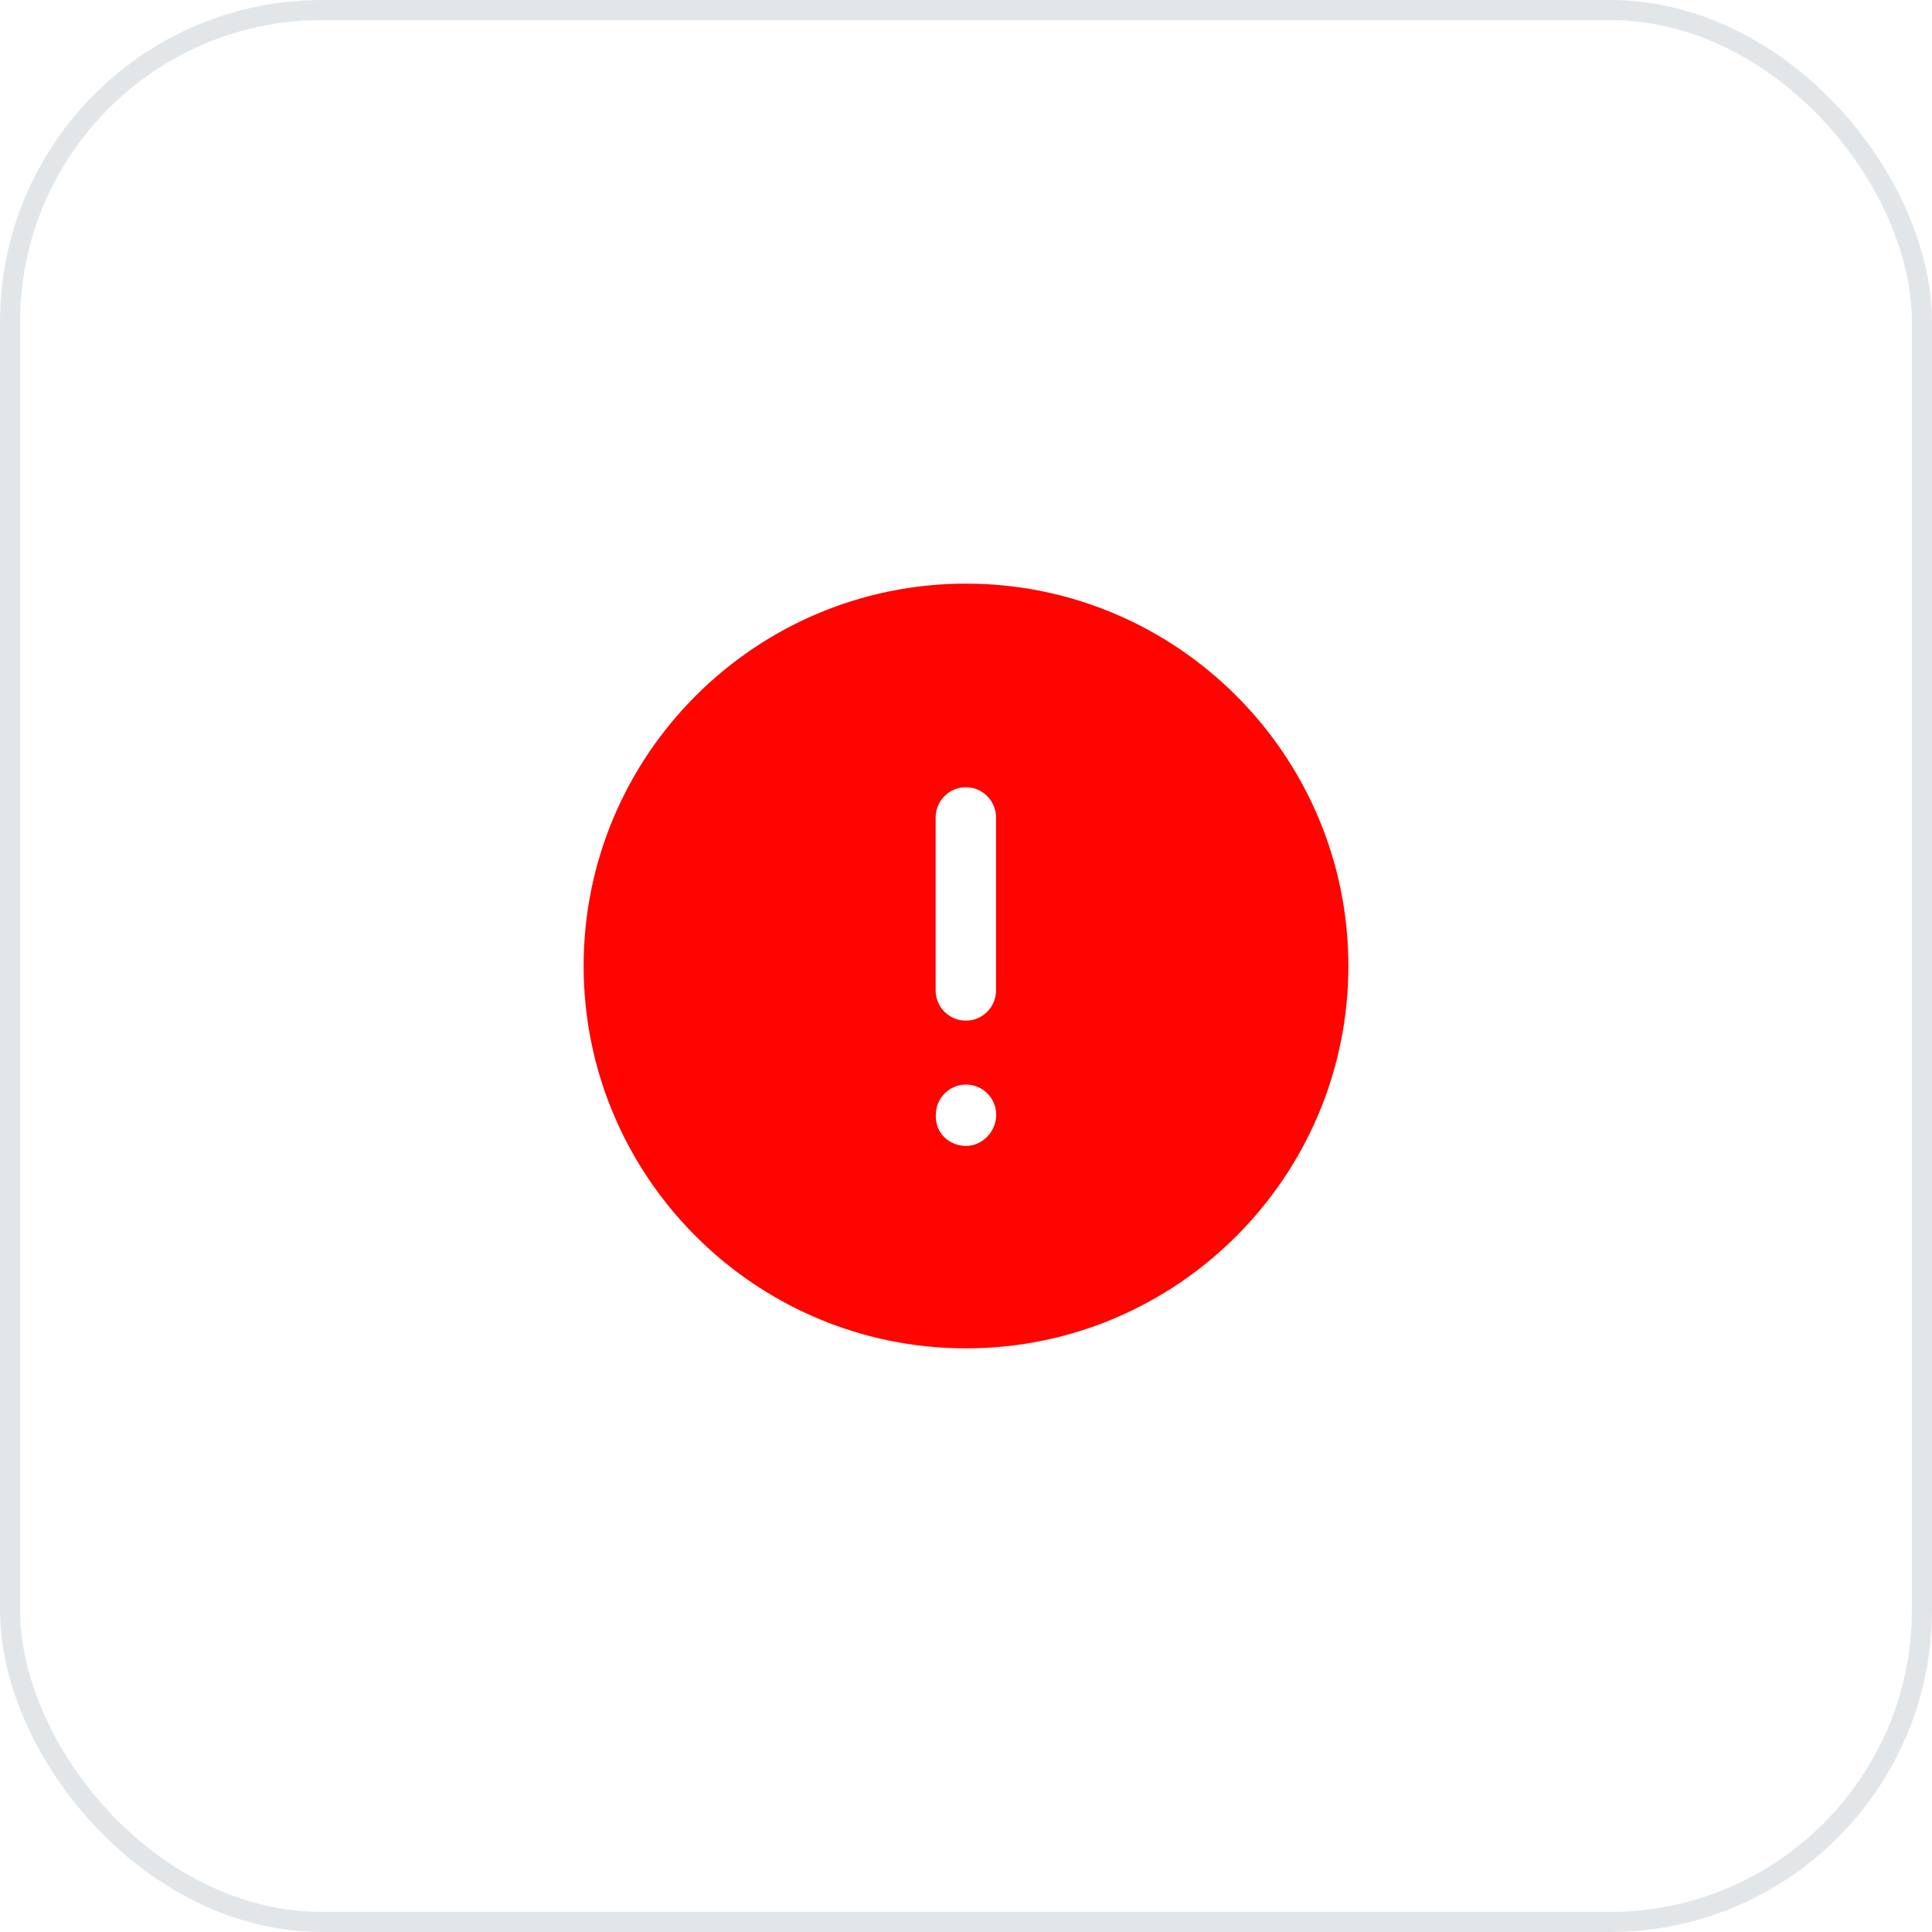
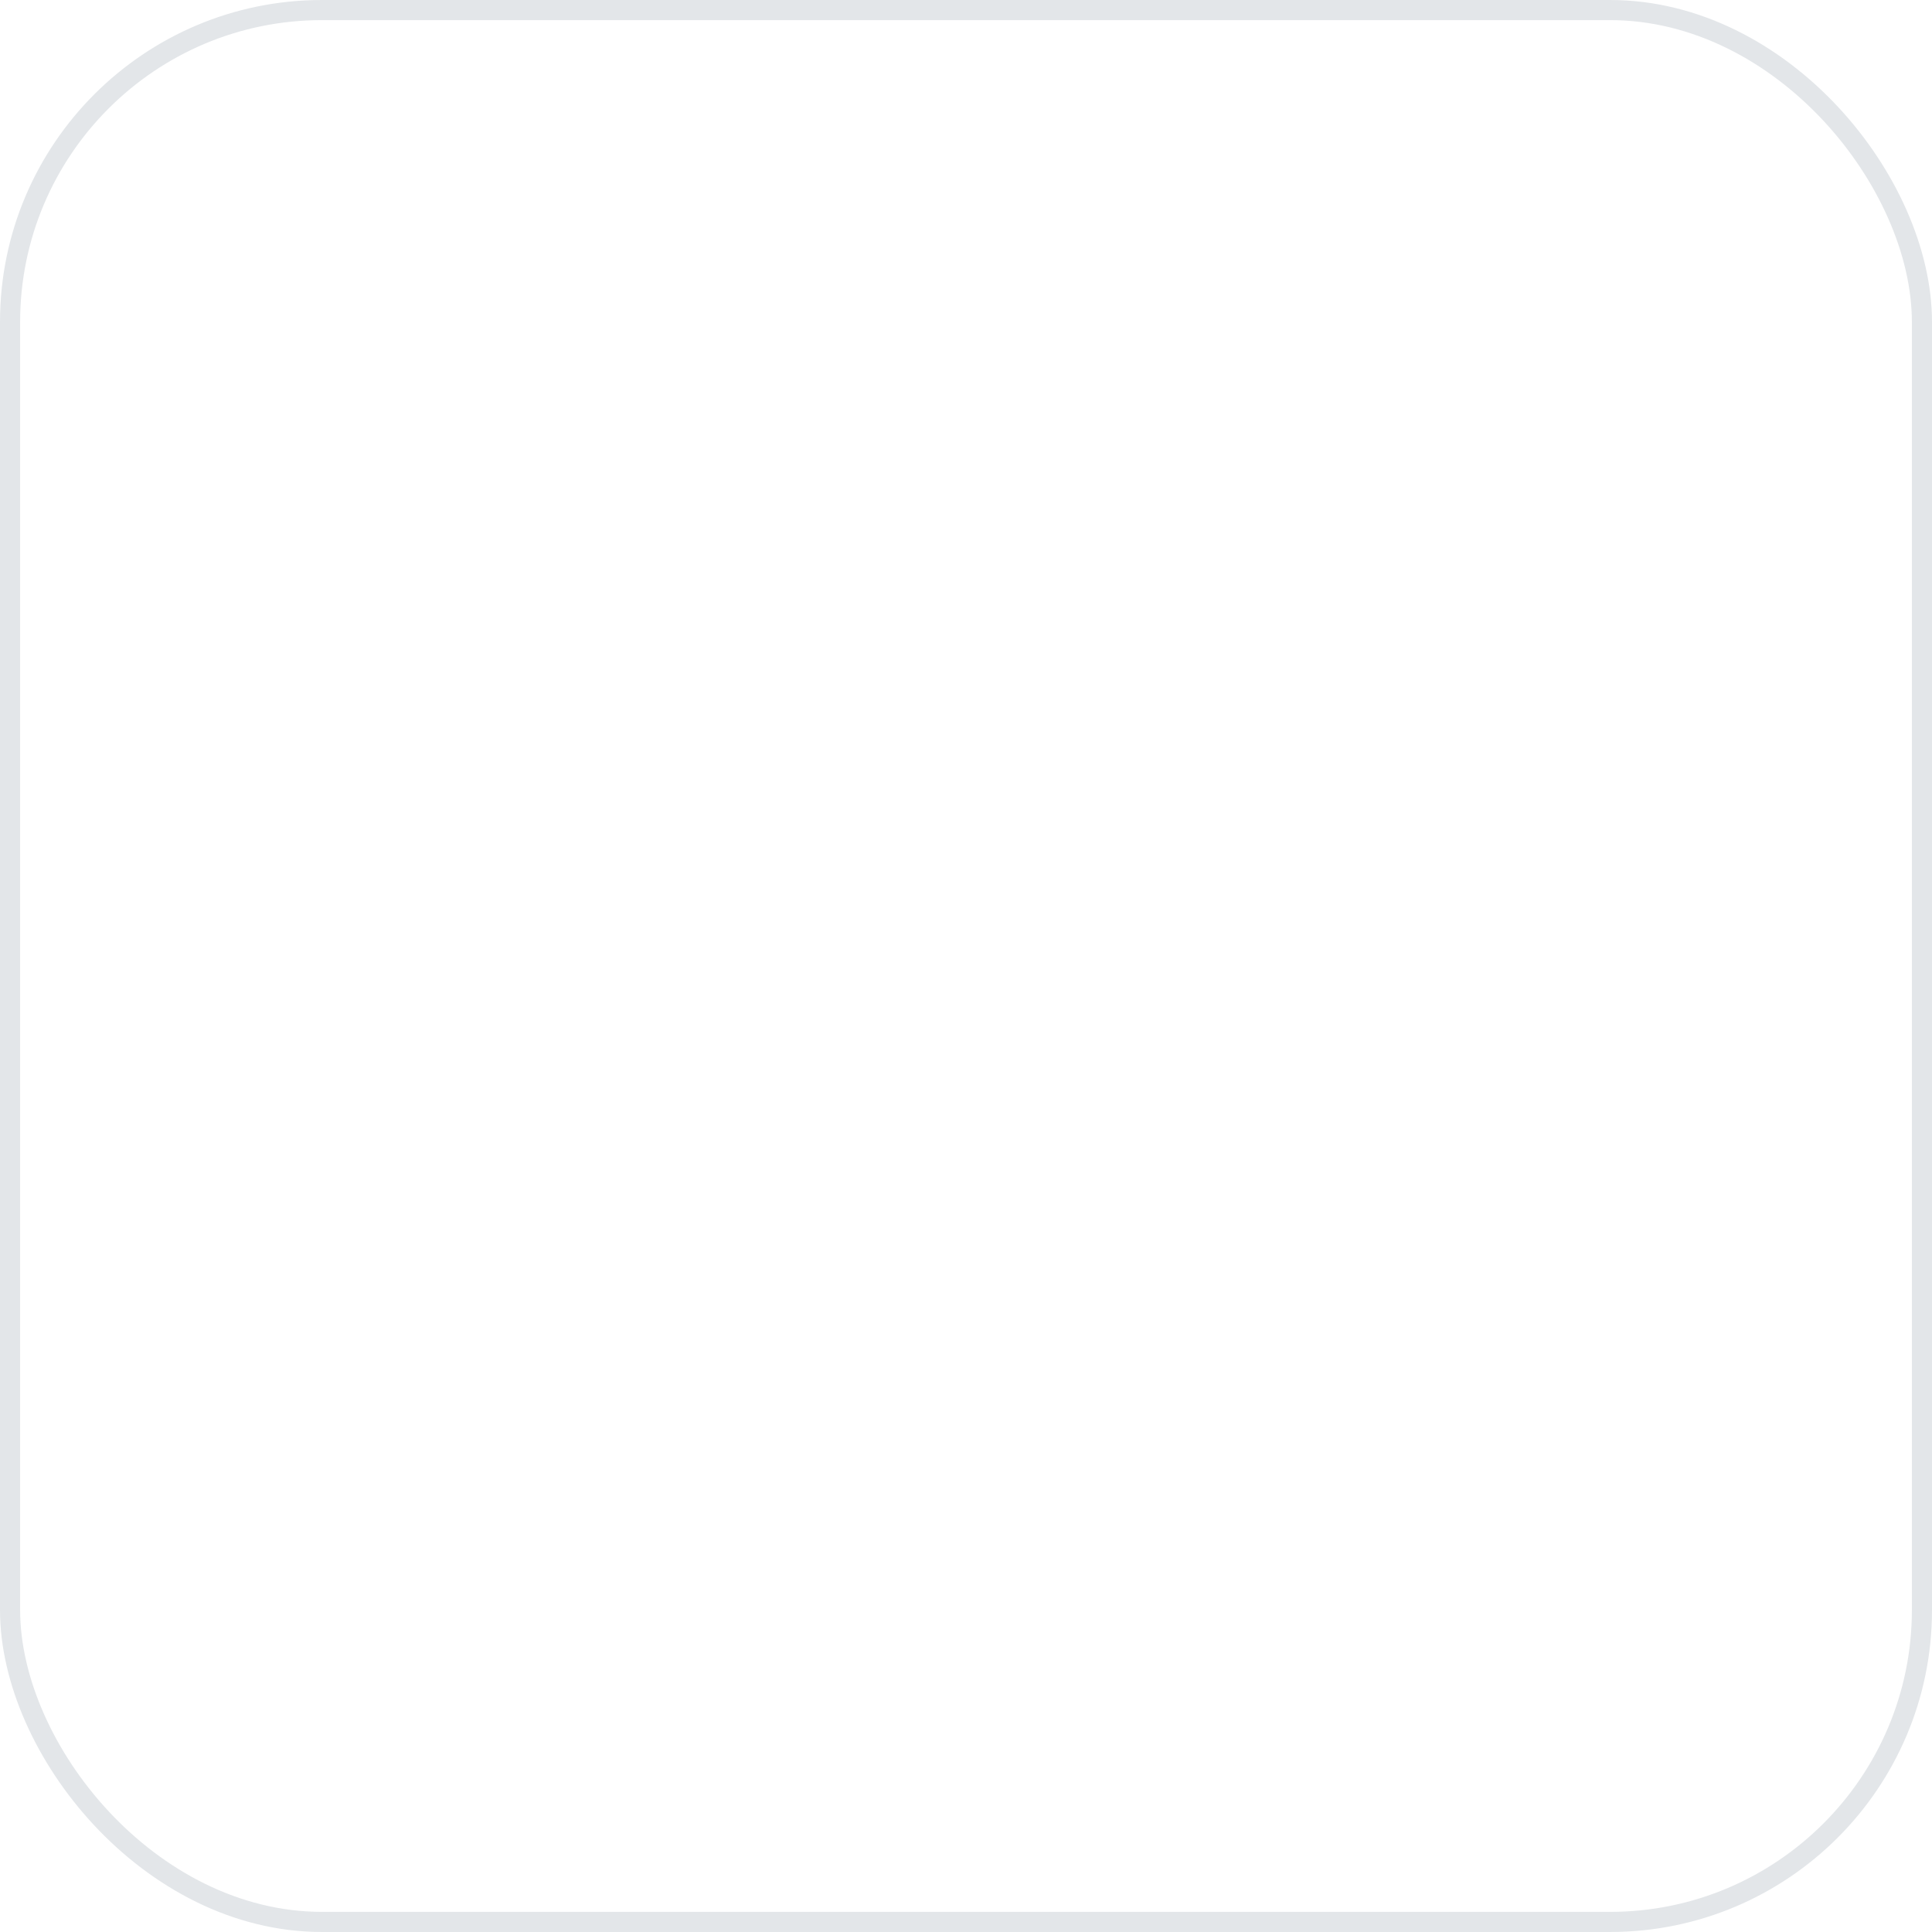
<svg xmlns="http://www.w3.org/2000/svg" width="96" height="96" viewBox="0 0 96 96" fill="none">
  <g clip-path="url(#clip0_418_14554)">
-     <path fill-rule="evenodd" clip-rule="evenodd" d="M29 47.999C29 37.522 37.524 29 48 29C58.476 29 67 37.522 67 47.999C67 58.475 58.476 66.999 48 66.999C37.524 66.999 29 58.475 29 47.999ZM46.5 55.485C46.5 56.315 47.172 56.939 48 56.939C48.828 56.939 49.5 56.219 49.5 55.391C49.5 54.563 48.828 53.891 48 53.891C47.172 53.891 46.5 54.563 46.5 55.391V55.485ZM47.992 39.117C47.164 39.117 46.492 39.789 46.492 40.617V49.215C46.492 50.043 47.164 50.715 47.992 50.715C48.82 50.715 49.492 50.043 49.492 49.215V40.617C49.492 39.789 48.82 39.117 47.992 39.117Z" fill="#FF0400" />
-   </g>
+     </g>
  <rect x="0.5" y="0.5" width="95" height="95" rx="15.5" stroke="#E3E6E9" />
  <defs>
    <clipPath id="clip0_418_14554">
-       <rect width="96" height="96" rx="16" fill="white" />
-     </clipPath>
+       </clipPath>
  </defs>
</svg>